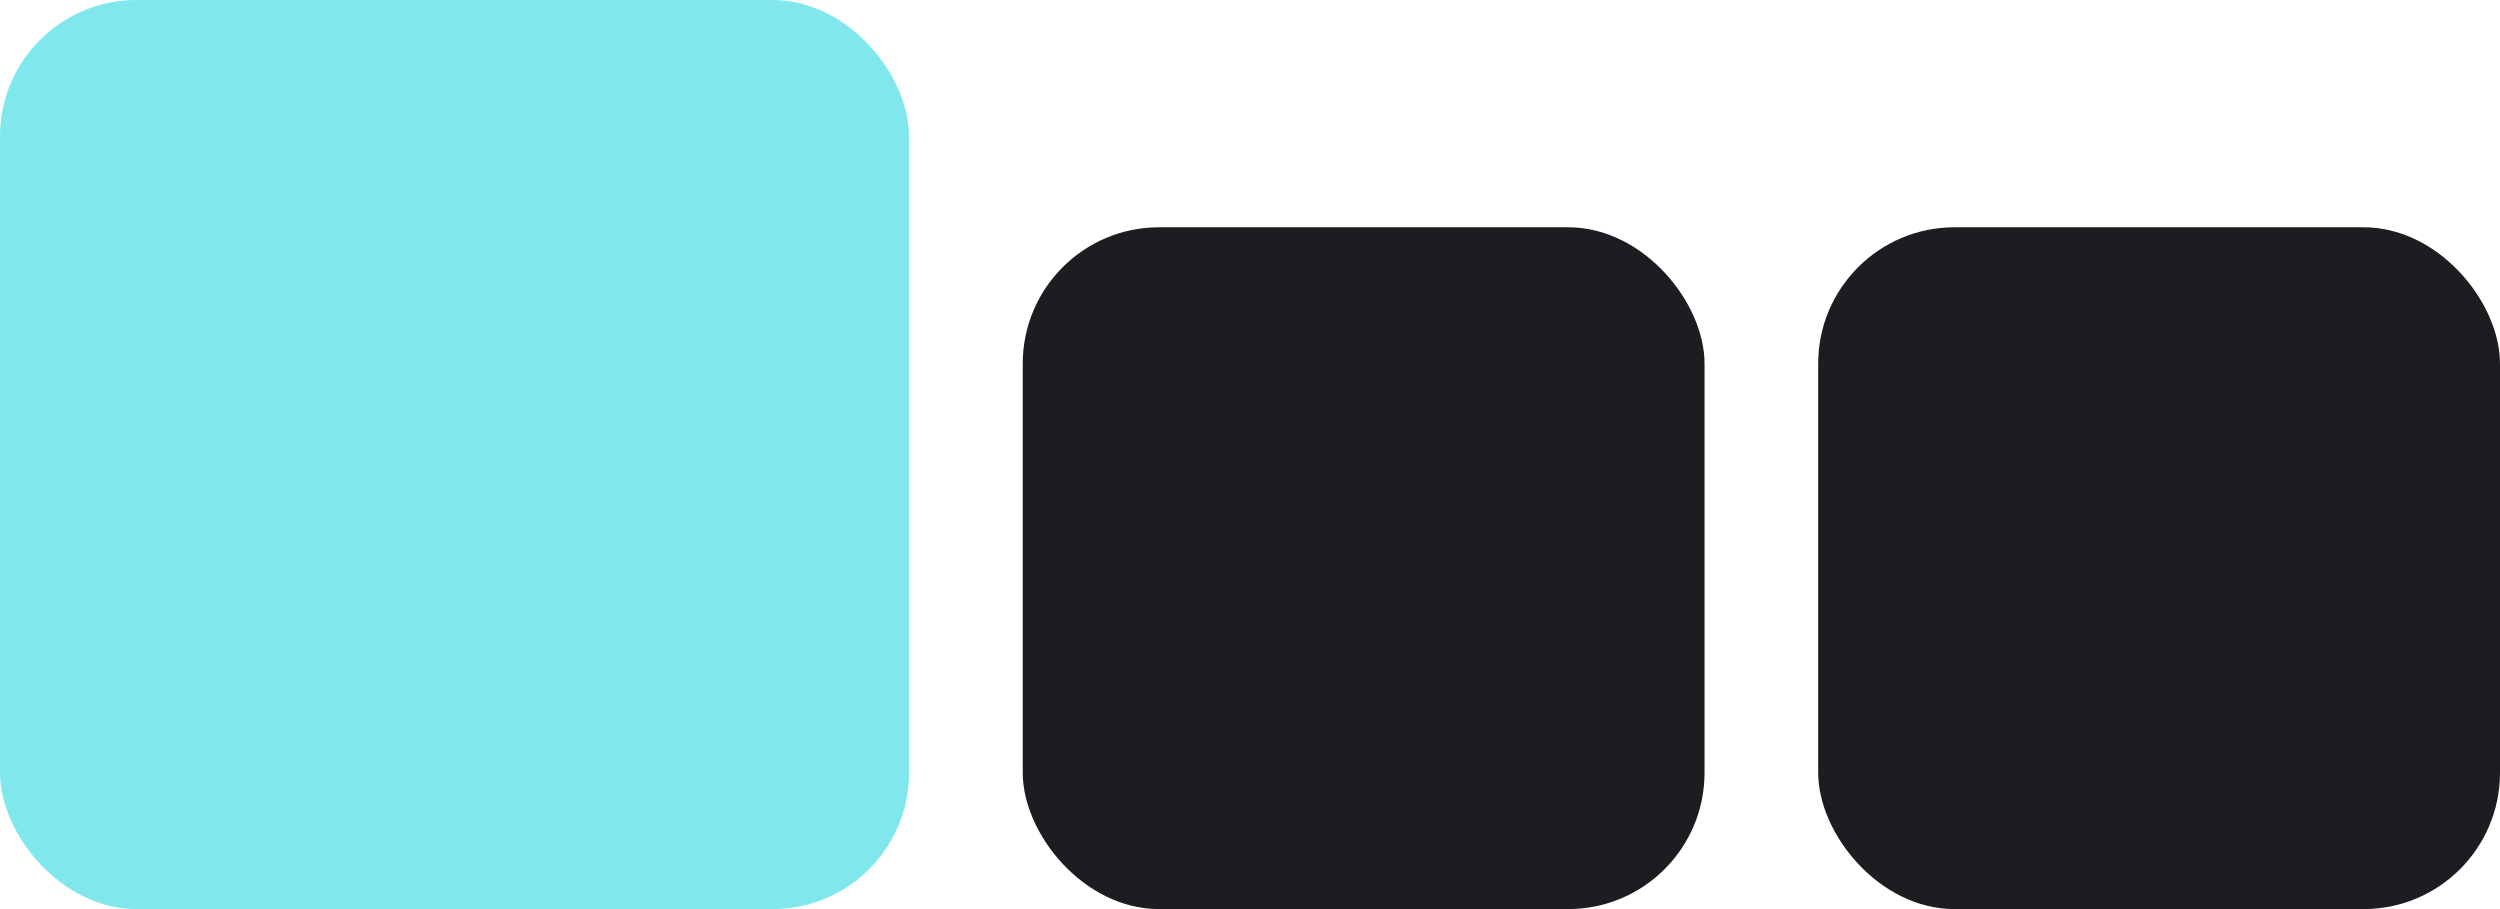
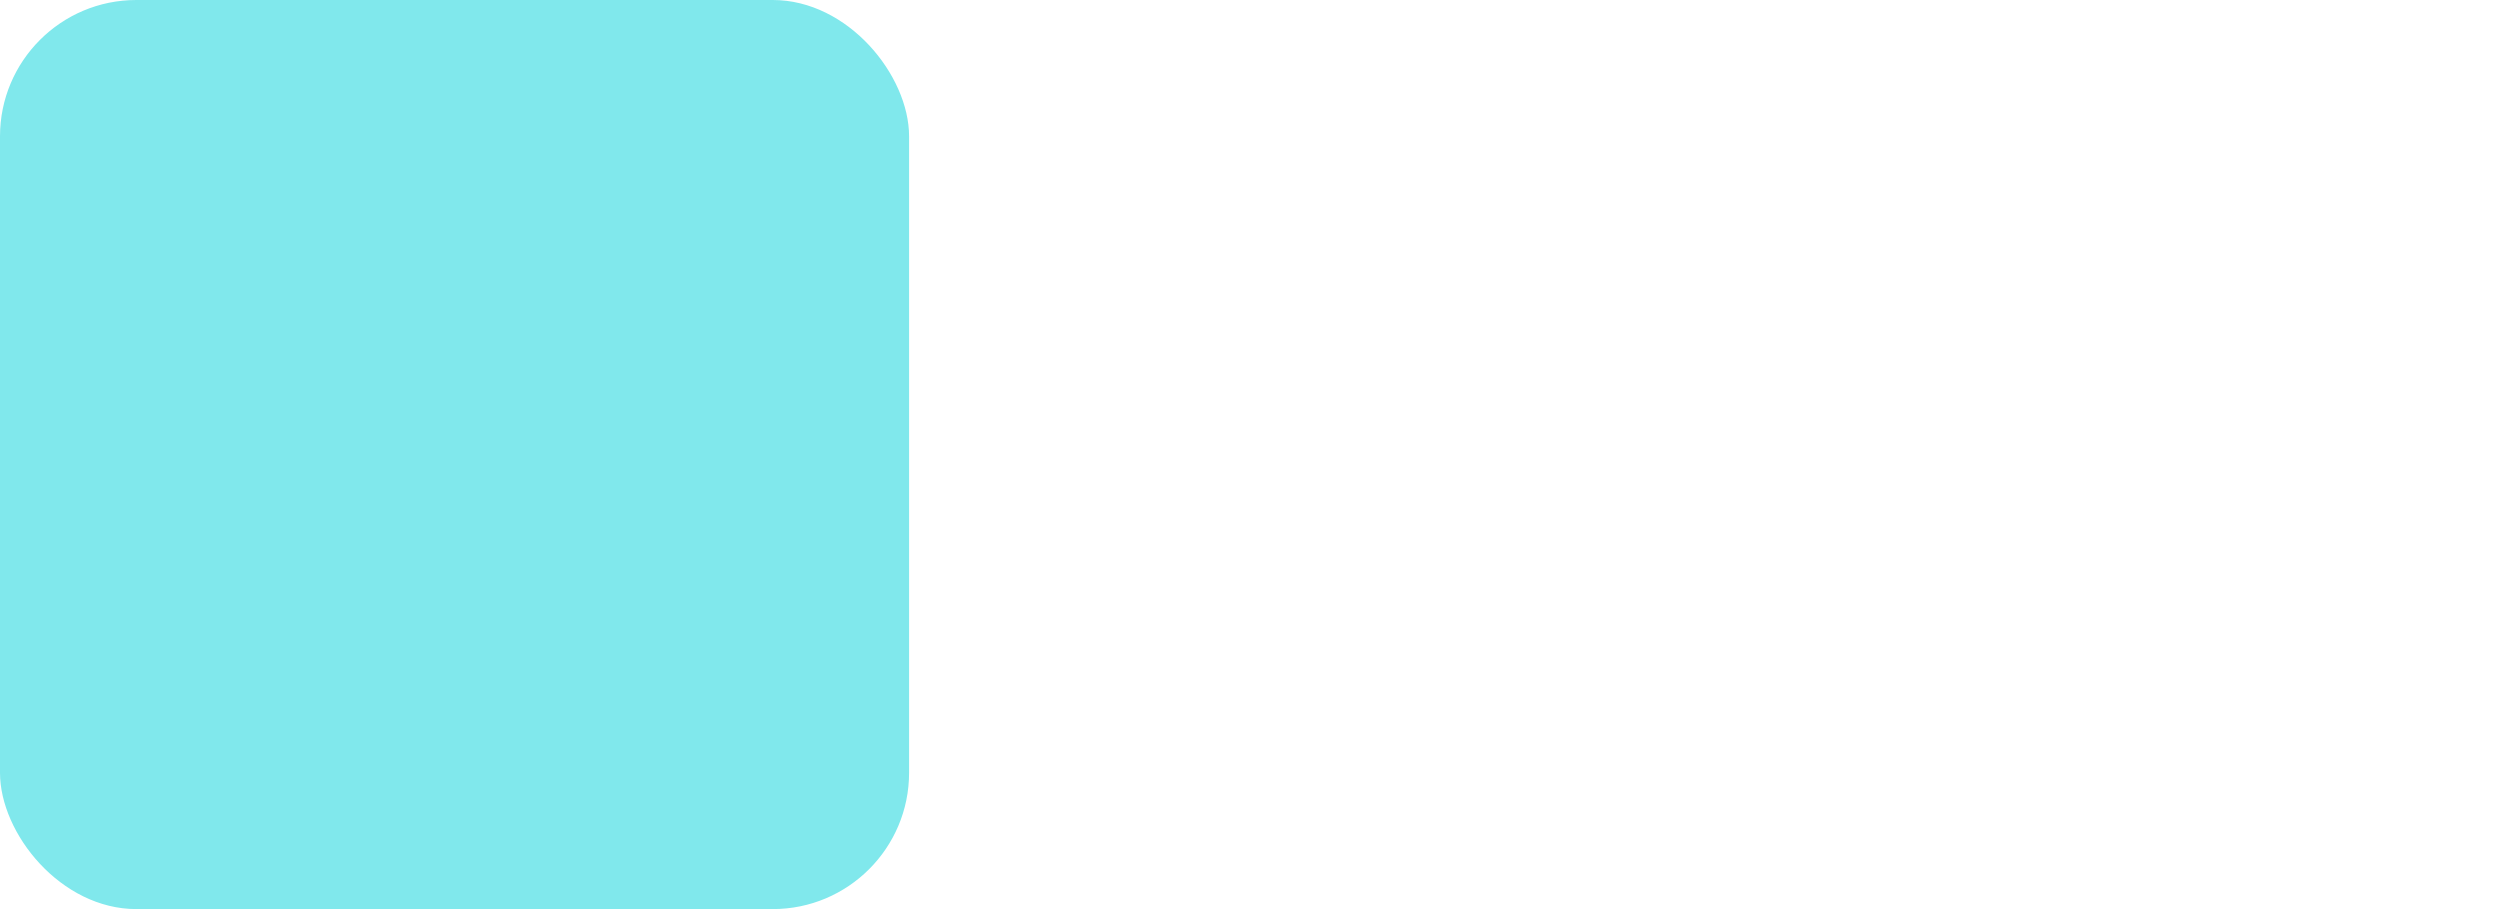
<svg xmlns="http://www.w3.org/2000/svg" width="550" height="200" viewBox="0 0 550 200" fill="none">
  <rect width="200" height="200" rx="30" fill="#80E8EC" />
-   <rect x="225" y="50" width="150" height="150" rx="30" fill="#1D1D21" />
-   <rect x="400" y="50" width="150" height="150" rx="30" fill="#1D1D21" />
</svg>